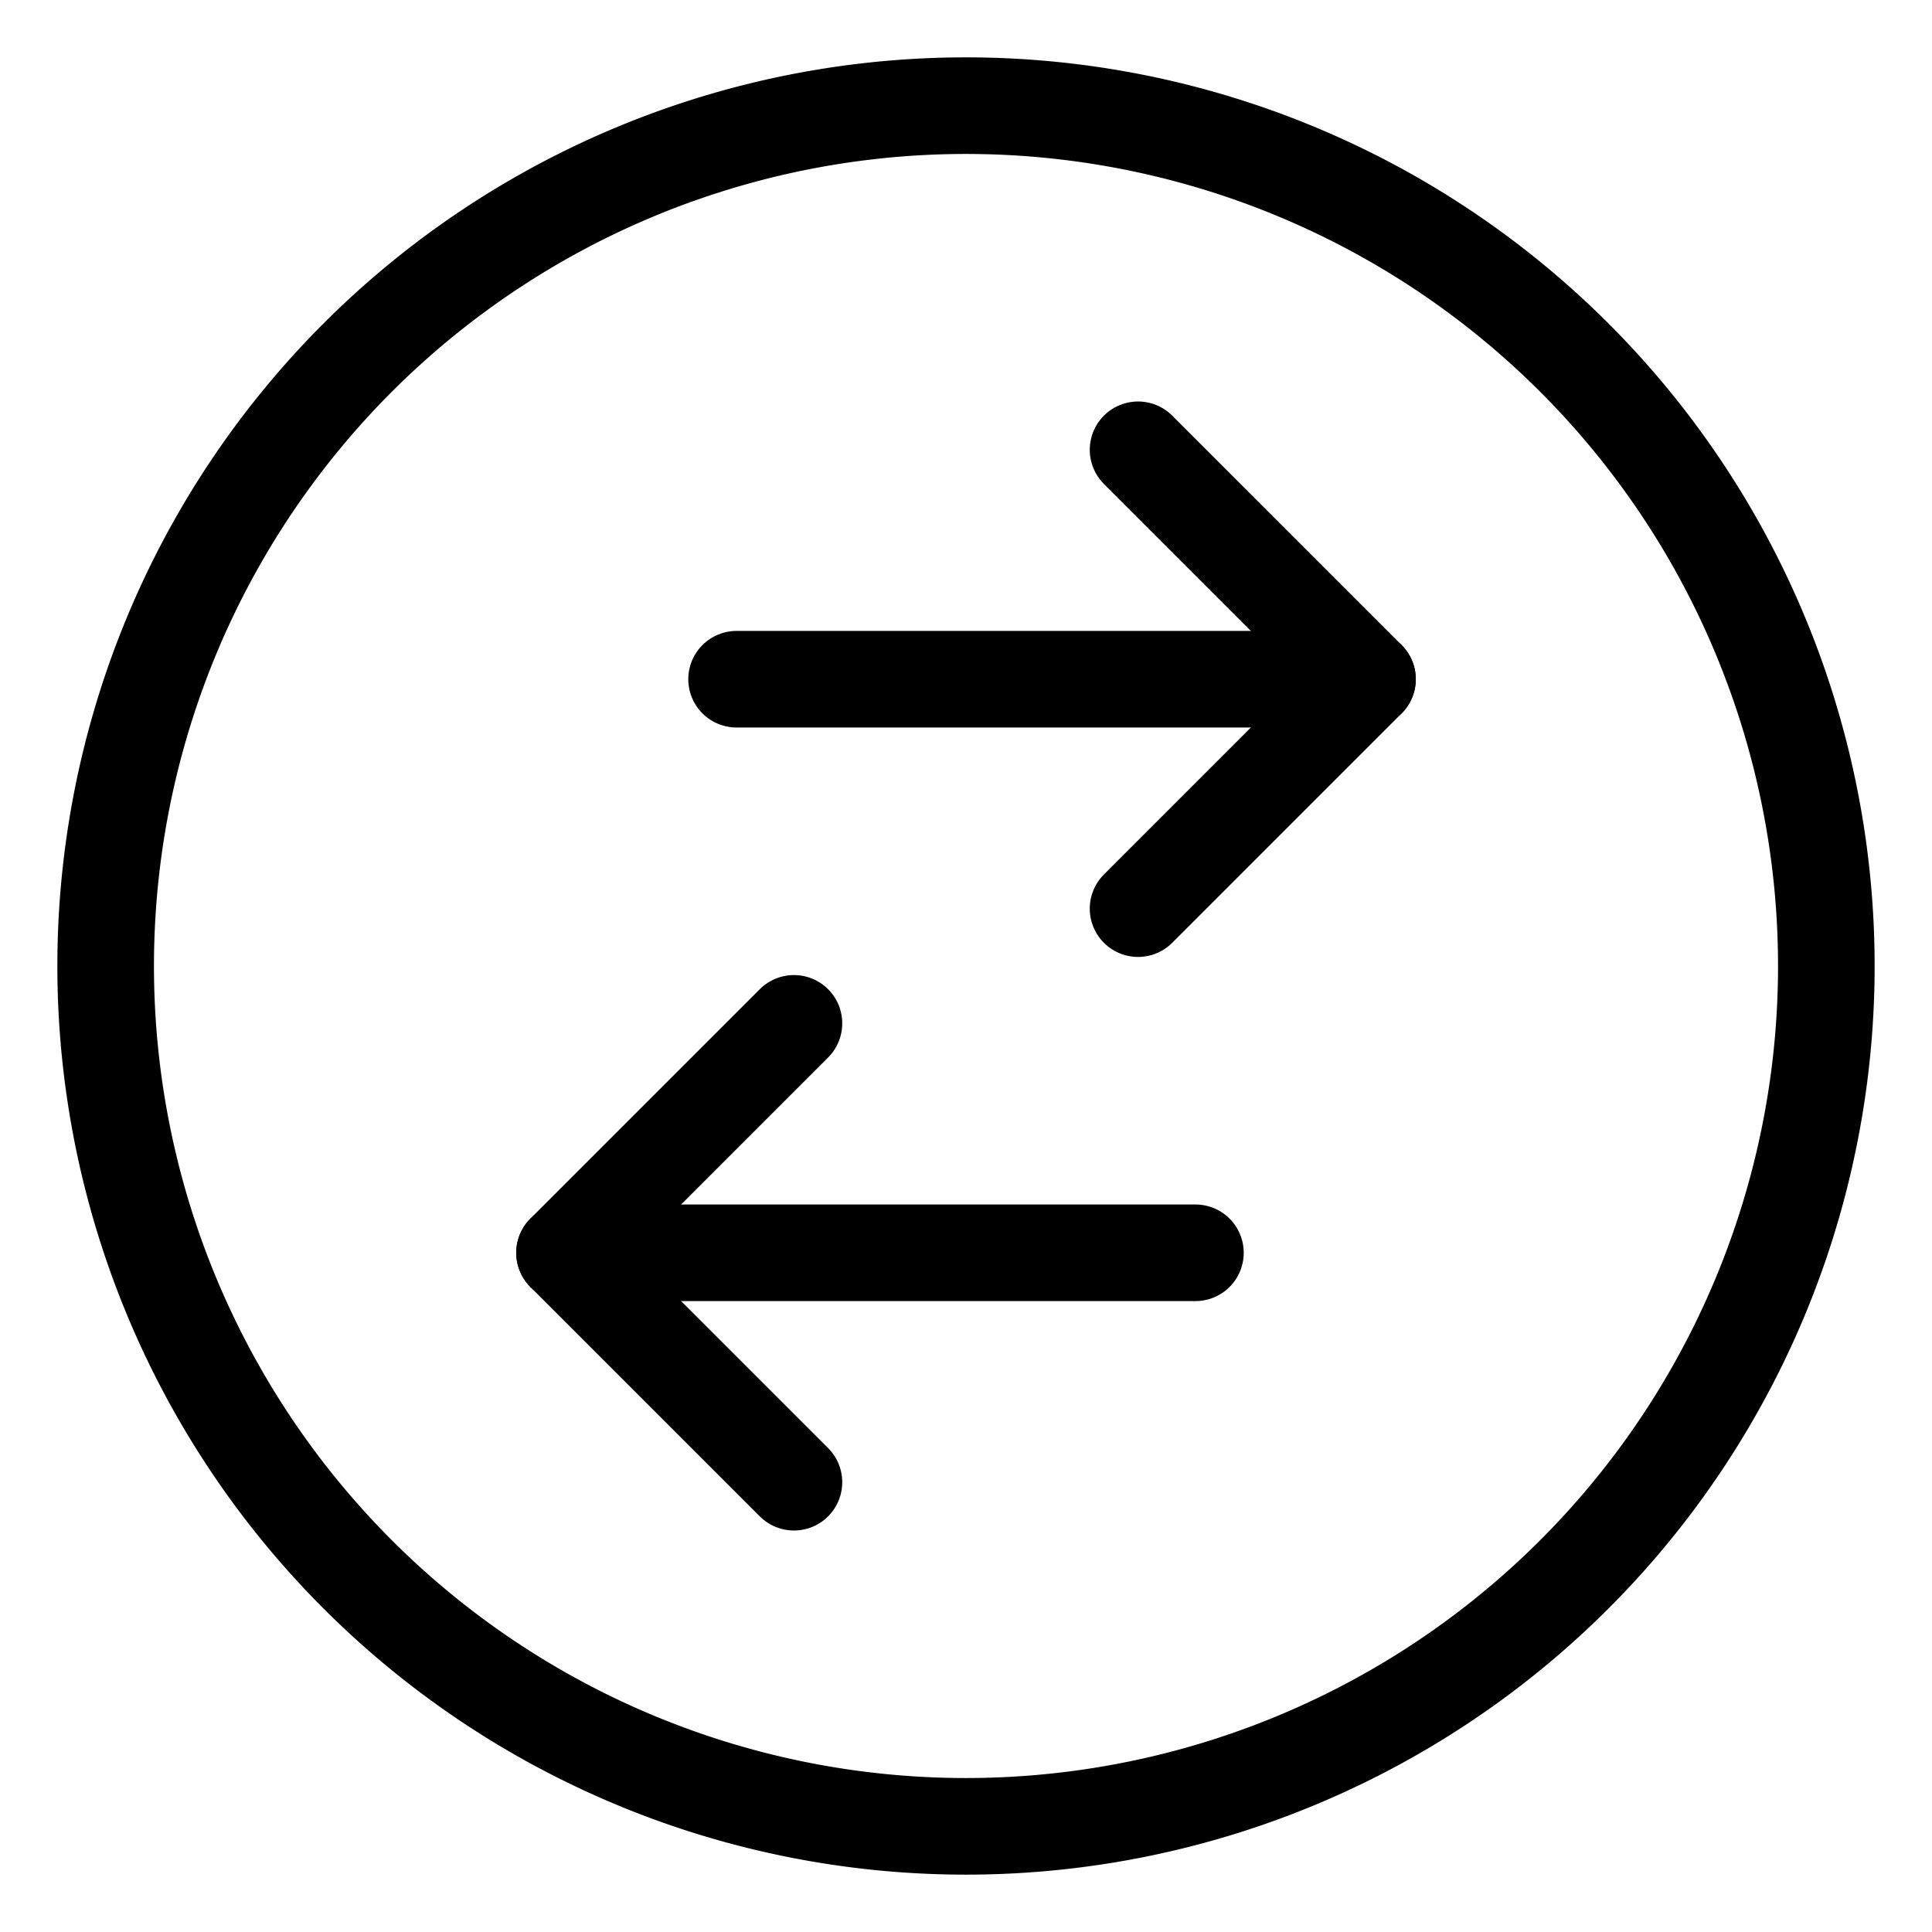
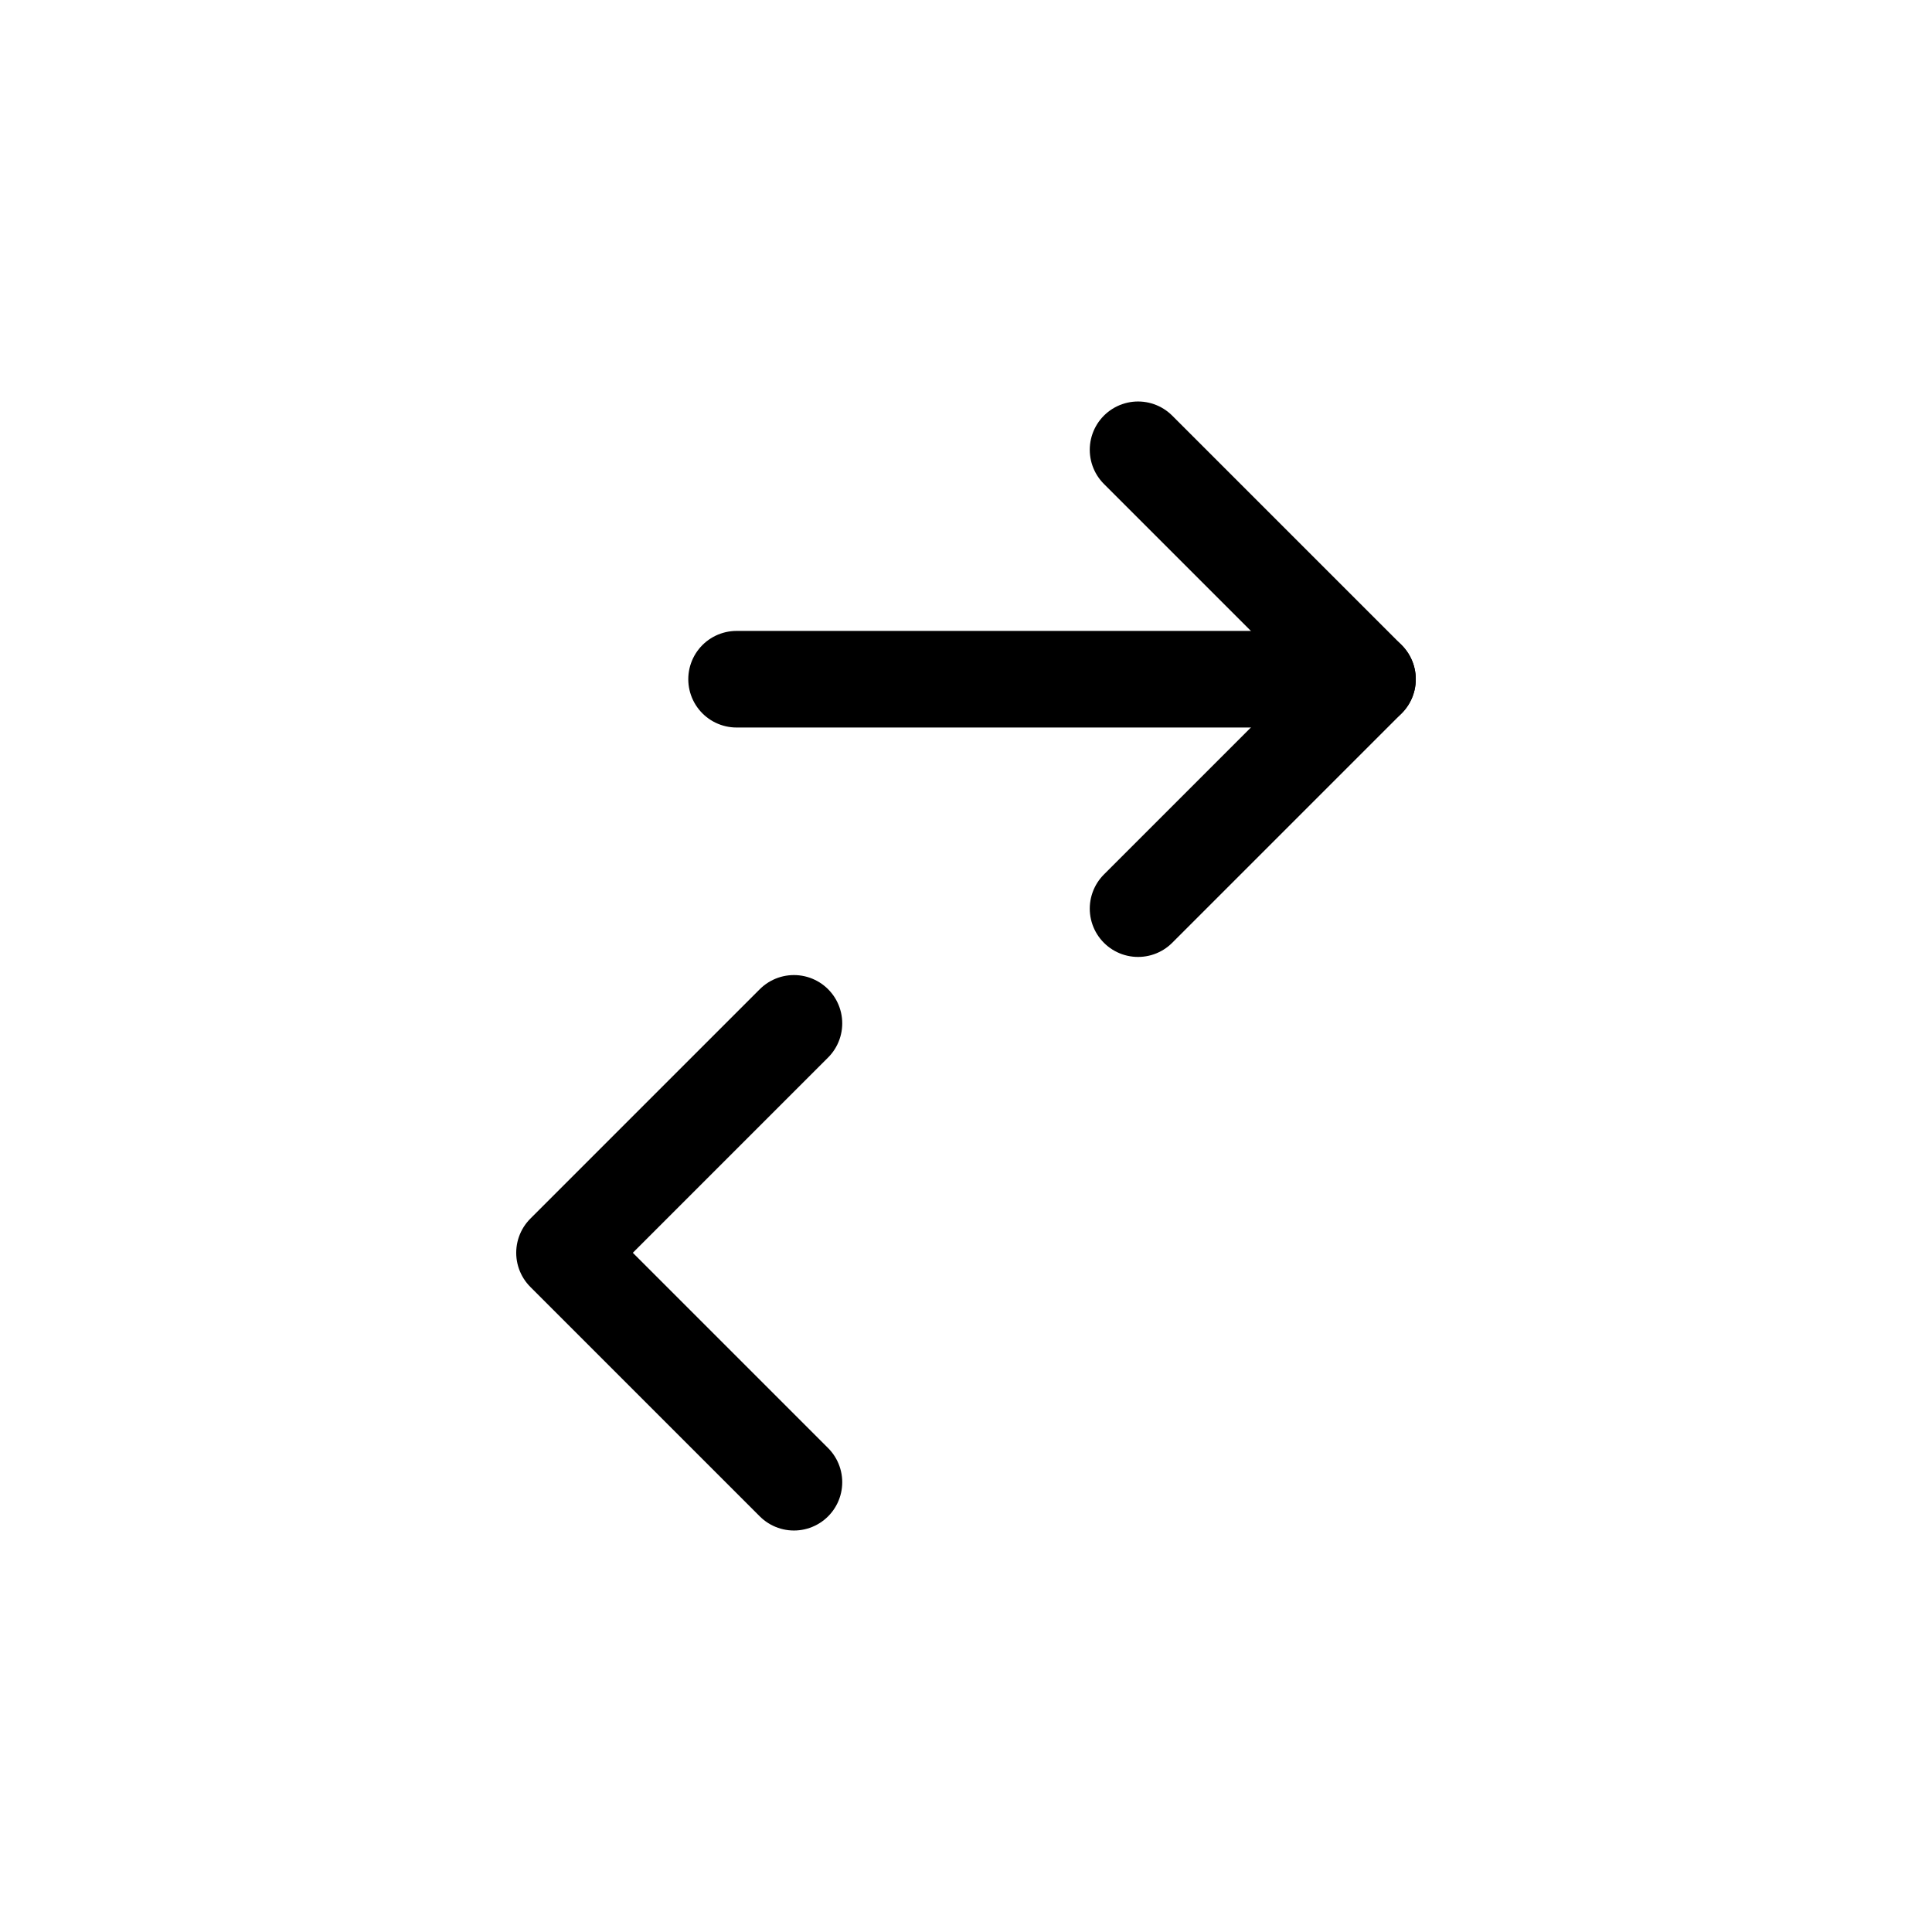
<svg xmlns="http://www.w3.org/2000/svg" width="100" height="100" id="Data-Transfer-Circle--Streamline-Ultimate" viewBox="-2.5 -2.5 100 100">
  <desc>
    Data Transfer Circle Streamline Icon: https://streamlinehq.com
  </desc>
-   <path stroke-width="5" stroke-linejoin="round" stroke-linecap="round" stroke="#000000" fill="none" d="M2.969 47.5a44.531 44.531 0 1 0 89.062 0 44.531 44.531 0 1 0 -89.062 0Z" />
  <path stroke-width="5" stroke-linejoin="round" stroke-linecap="round" stroke="#000000" fill="none" d="m35.625 32.656 32.656 0" />
  <path stroke-width="5" stroke-linejoin="round" stroke-linecap="round" stroke="#000000" fill="none" d="m56.406 20.781 11.875 11.875 -11.875 11.875" />
-   <path stroke-width="5" stroke-linejoin="round" stroke-linecap="round" stroke="#000000" fill="none" d="m59.375 62.344 -32.656 0" />
  <path stroke-width="5" stroke-linejoin="round" stroke-linecap="round" stroke="#000000" fill="none" d="m38.594 74.219 -11.875 -11.875 11.875 -11.875" />
</svg>